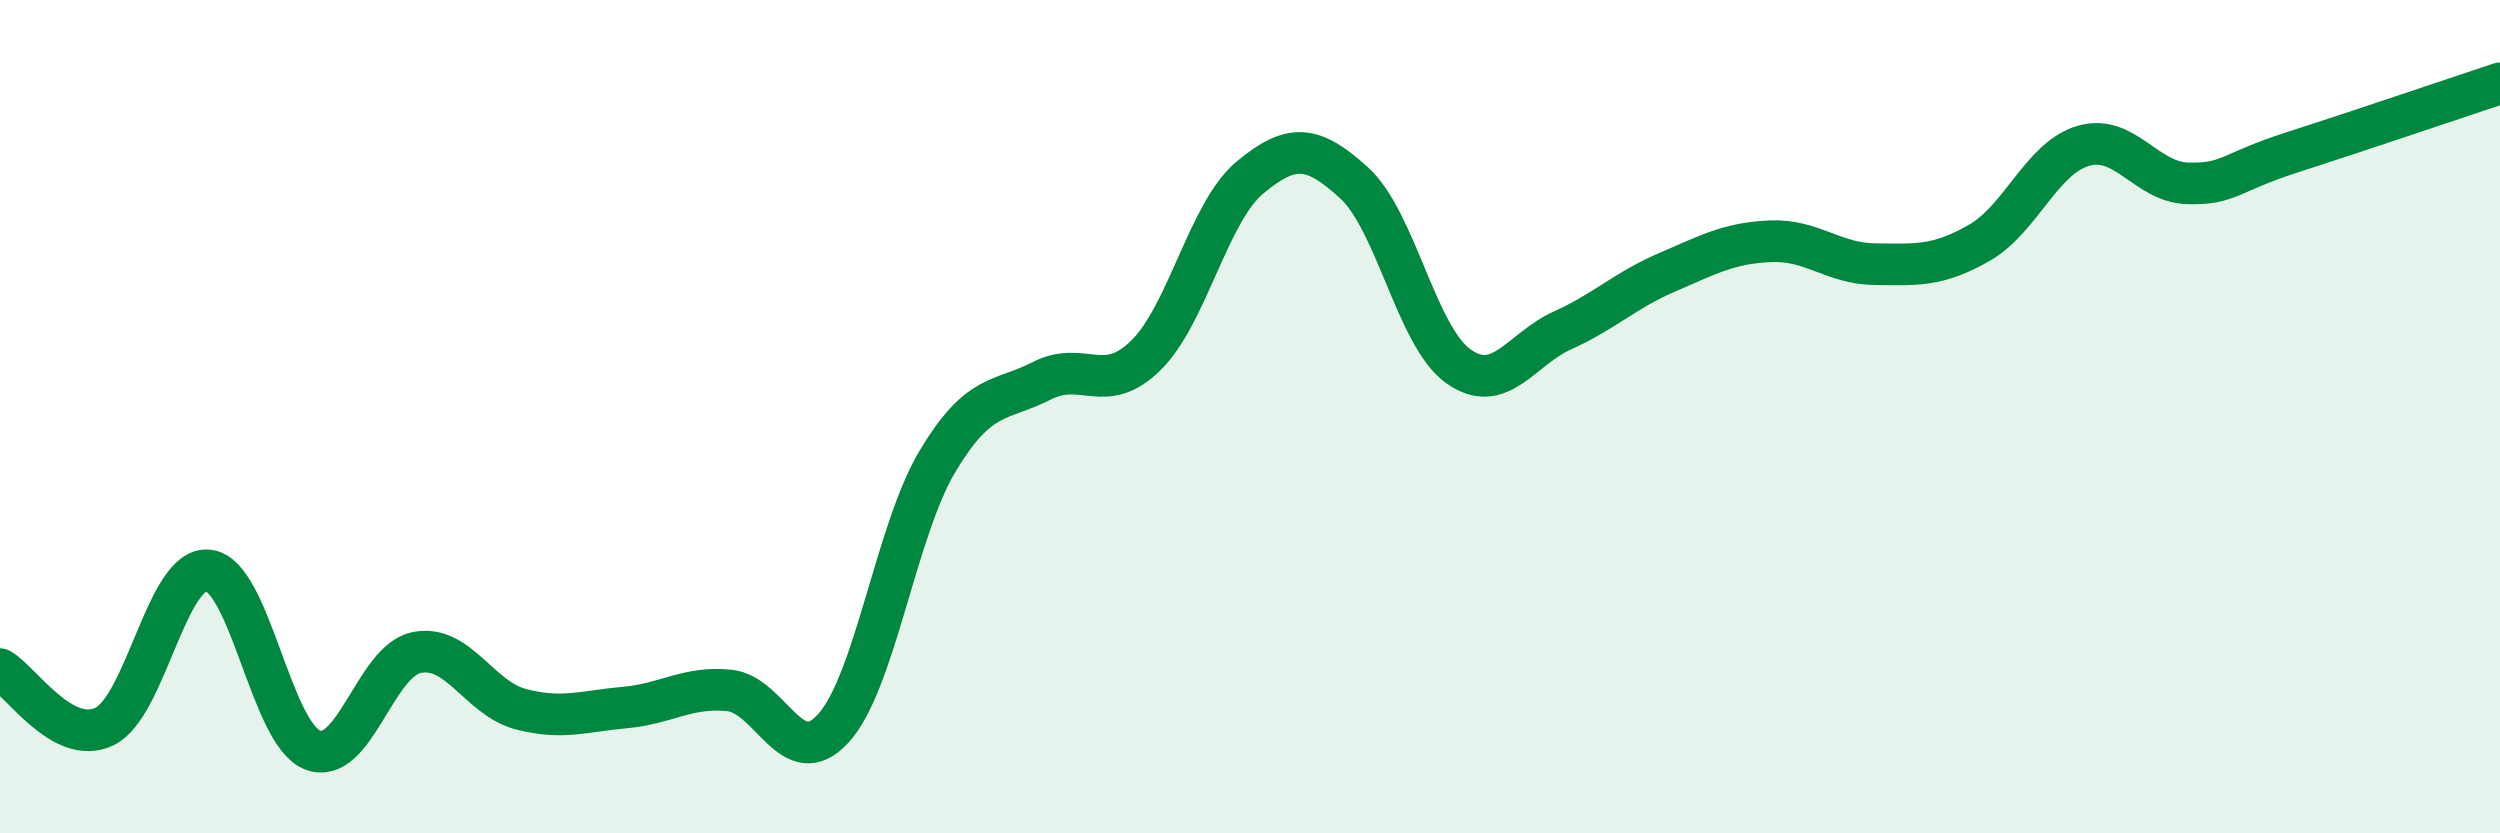
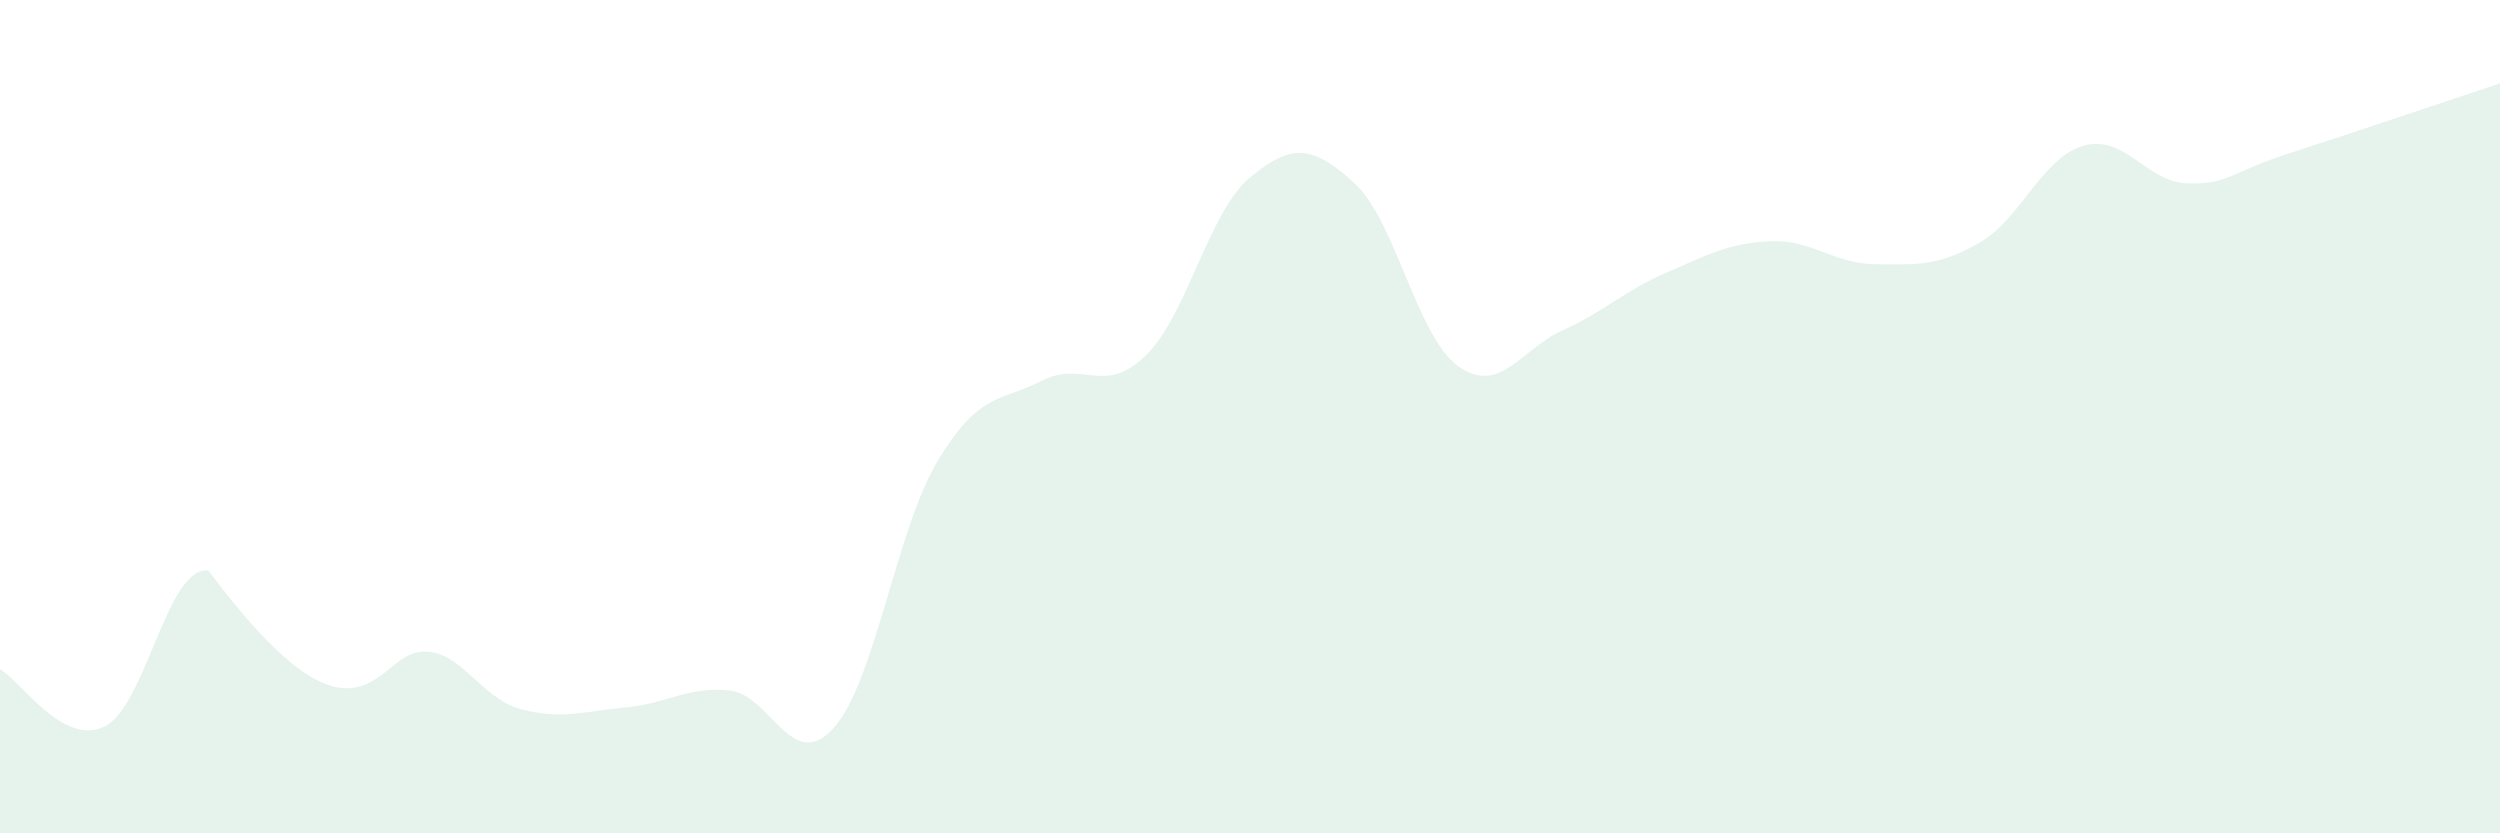
<svg xmlns="http://www.w3.org/2000/svg" width="60" height="20" viewBox="0 0 60 20">
-   <path d="M 0,16.06 C 0.5,16.34 1.5,17.91 2.5,17.44 C 3.5,16.97 4,13.58 5,13.69 C 6,13.8 6.5,17.61 7.5,18 C 8.5,18.39 9,15.86 10,15.66 C 11,15.46 11.5,16.76 12.5,17.02 C 13.5,17.28 14,17.07 15,16.98 C 16,16.89 16.5,16.47 17.5,16.57 C 18.5,16.67 19,18.58 20,17.48 C 21,16.38 21.5,12.74 22.5,11.07 C 23.5,9.4 24,9.65 25,9.14 C 26,8.63 26.5,9.51 27.5,8.53 C 28.5,7.55 29,5.09 30,4.26 C 31,3.43 31.5,3.48 32.5,4.39 C 33.5,5.3 34,8.08 35,8.79 C 36,9.5 36.5,8.38 37.5,7.93 C 38.5,7.48 39,6.97 40,6.54 C 41,6.11 41.5,5.83 42.5,5.79 C 43.5,5.75 44,6.33 45,6.34 C 46,6.35 46.5,6.4 47.5,5.83 C 48.5,5.26 49,3.79 50,3.5 C 51,3.21 51.5,4.37 52.5,4.4 C 53.5,4.43 53.5,4.14 55,3.66 C 56.5,3.18 59,2.33 60,2L60 20L0 20Z" fill="#008740" opacity="0.1" stroke-linecap="round" stroke-linejoin="round" />
-   <path d="M 0,16.06 C 0.5,16.34 1.5,17.91 2.5,17.44 C 3.5,16.97 4,13.58 5,13.69 C 6,13.8 6.5,17.61 7.5,18 C 8.5,18.39 9,15.86 10,15.66 C 11,15.46 11.5,16.76 12.5,17.02 C 13.5,17.28 14,17.07 15,16.98 C 16,16.89 16.5,16.47 17.5,16.57 C 18.5,16.67 19,18.58 20,17.48 C 21,16.38 21.5,12.74 22.5,11.07 C 23.5,9.4 24,9.65 25,9.14 C 26,8.63 26.5,9.51 27.5,8.53 C 28.5,7.55 29,5.09 30,4.26 C 31,3.43 31.5,3.48 32.5,4.39 C 33.5,5.3 34,8.08 35,8.79 C 36,9.5 36.5,8.38 37.5,7.93 C 38.5,7.48 39,6.97 40,6.54 C 41,6.11 41.5,5.83 42.5,5.79 C 43.5,5.75 44,6.33 45,6.34 C 46,6.35 46.5,6.4 47.5,5.83 C 48.5,5.26 49,3.79 50,3.5 C 51,3.21 51.5,4.37 52.5,4.4 C 53.5,4.43 53.5,4.14 55,3.66 C 56.5,3.18 59,2.33 60,2" stroke="#008740" stroke-width="1" fill="none" stroke-linecap="round" stroke-linejoin="round" />
+   <path d="M 0,16.06 C 0.5,16.34 1.5,17.91 2.5,17.44 C 3.5,16.97 4,13.58 5,13.69 C 8.5,18.39 9,15.86 10,15.66 C 11,15.46 11.5,16.76 12.5,17.02 C 13.5,17.28 14,17.07 15,16.98 C 16,16.89 16.5,16.47 17.5,16.57 C 18.5,16.67 19,18.58 20,17.48 C 21,16.38 21.5,12.74 22.5,11.07 C 23.5,9.4 24,9.65 25,9.14 C 26,8.63 26.5,9.51 27.5,8.53 C 28.5,7.55 29,5.09 30,4.26 C 31,3.43 31.5,3.48 32.5,4.39 C 33.5,5.3 34,8.08 35,8.79 C 36,9.5 36.5,8.38 37.5,7.93 C 38.5,7.48 39,6.97 40,6.54 C 41,6.11 41.5,5.83 42.5,5.79 C 43.5,5.75 44,6.33 45,6.34 C 46,6.35 46.5,6.4 47.5,5.83 C 48.5,5.26 49,3.79 50,3.5 C 51,3.21 51.5,4.37 52.5,4.4 C 53.5,4.43 53.5,4.14 55,3.66 C 56.5,3.18 59,2.33 60,2L60 20L0 20Z" fill="#008740" opacity="0.1" stroke-linecap="round" stroke-linejoin="round" />
</svg>